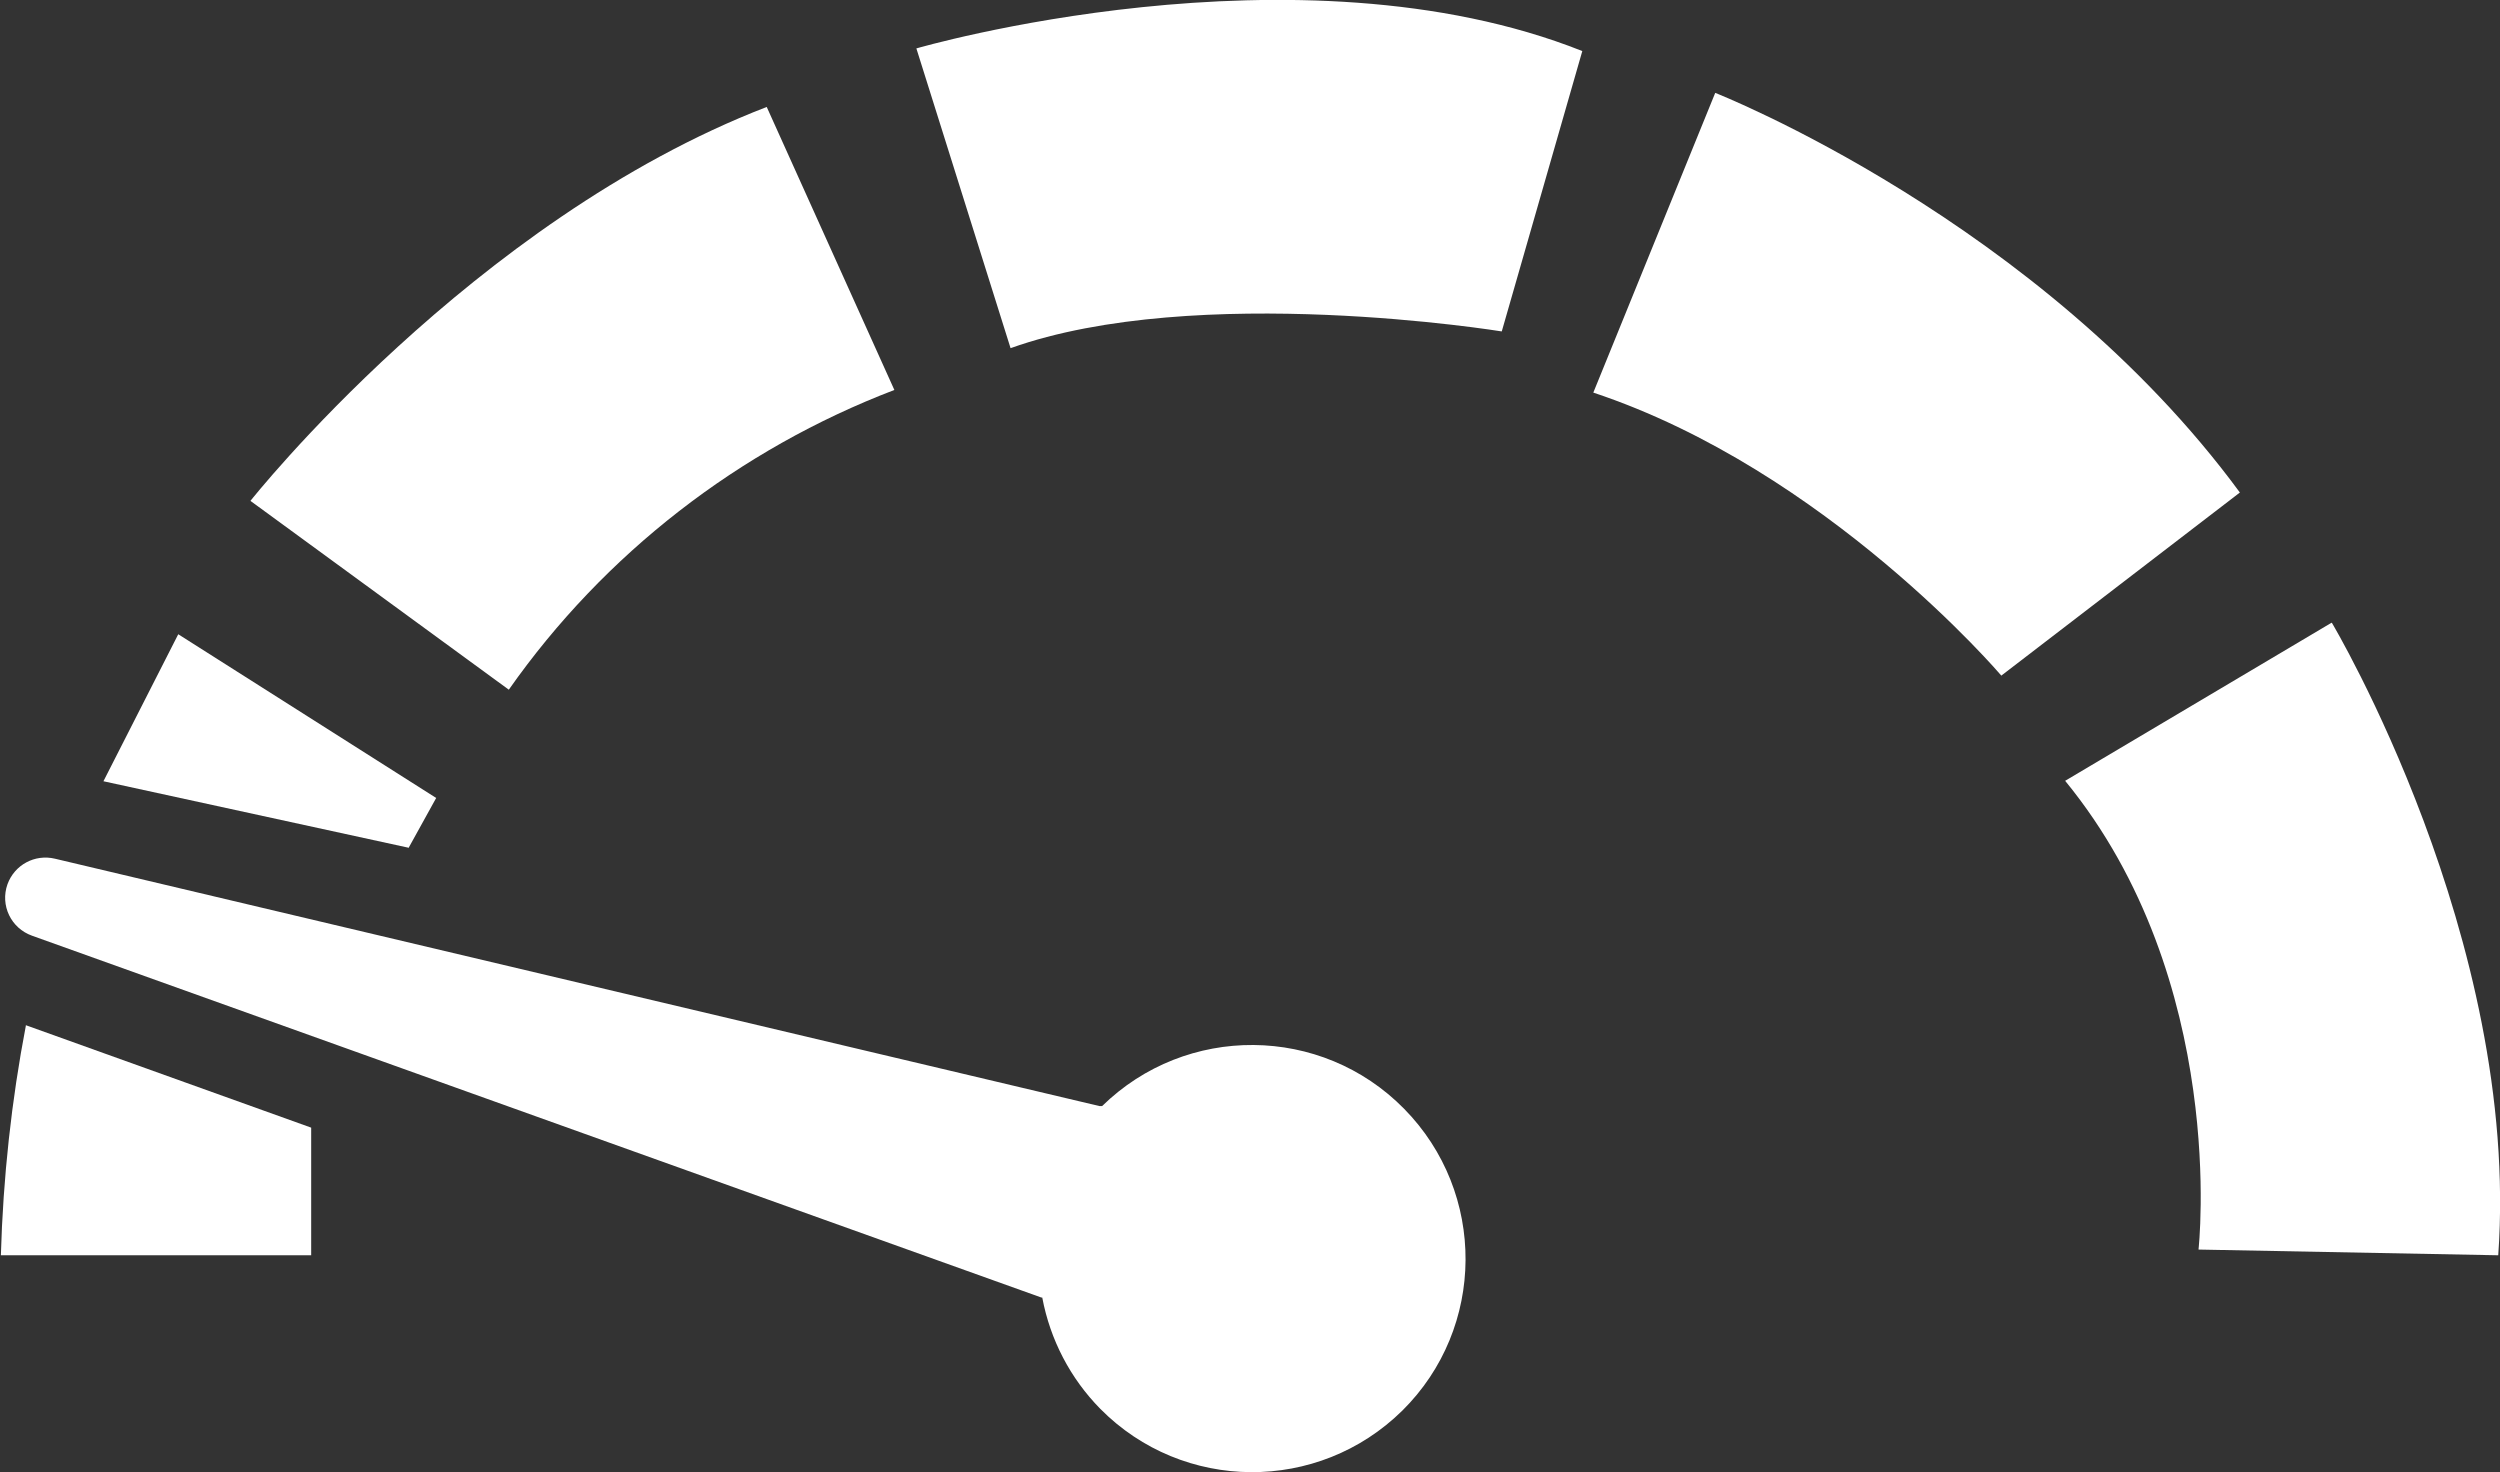
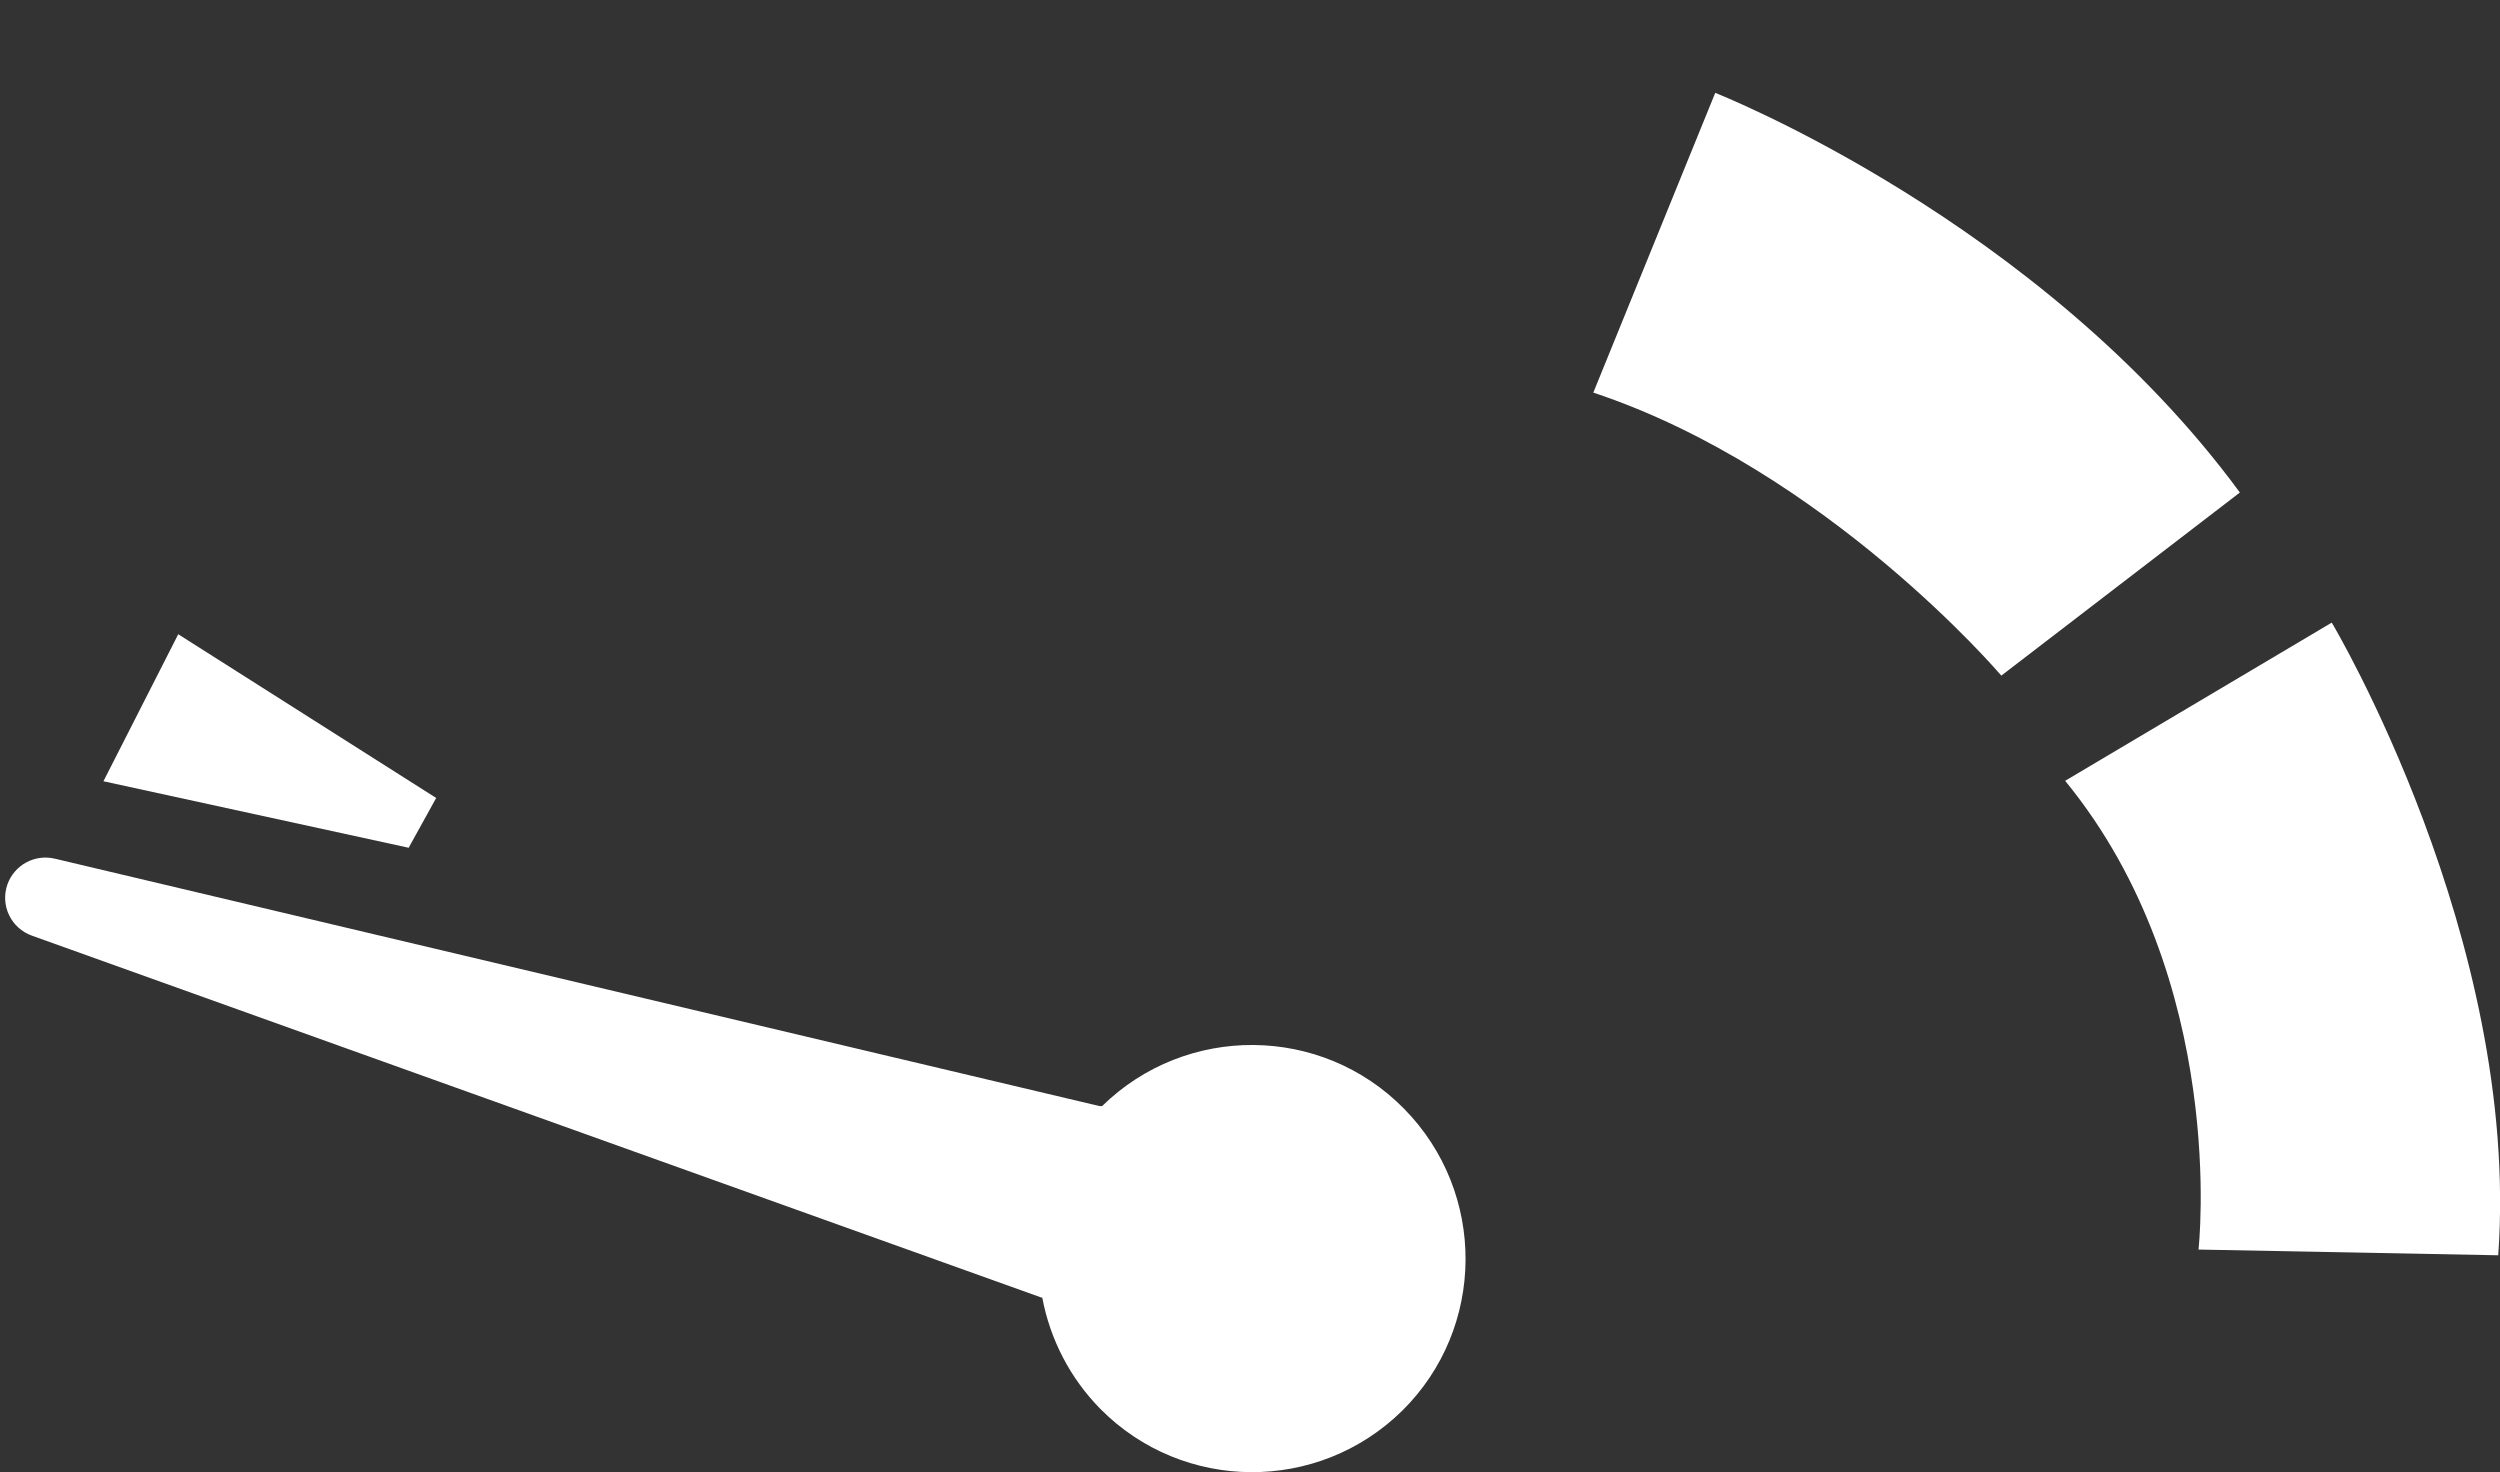
<svg xmlns="http://www.w3.org/2000/svg" id="Layer_1" data-name="Layer 1" viewBox="0 0 56.8 33.45">
  <rect x="0" y="0" width="56.8" height="33.45" fill="#333333" stroke="none" />
  <defs>
    <style>
      .cls-1 {
        fill: none;
      }

      .cls-1, .cls-2 {
        stroke-width: 0px;
      }

      .cls-3 {
        clip-path: url(#clippath);
      }

      .cls-2 {
        fill: #fff;
      }
    </style>
    <clipPath id="clippath">
      <rect class="cls-1" width="56.8" height="33.45" />
    </clipPath>
  </defs>
  <g id="Group_4082" data-name="Group 4082">
    <g class="cls-3">
      <g id="Group_4081" data-name="Group 4081">
-         <path id="Path_14843" data-name="Path 14843" class="cls-2" d="M.58,23.29l6.49,2.33v2.9H.02c.05-1.76.24-3.51.57-5.23" />
        <path id="Path_14844" data-name="Path 14844" class="cls-2" d="M9.28,19.26l-6.93-1.51,1.7-3.34,5.86,3.72-.63,1.14Z" />
-         <path id="Path_14845" data-name="Path 14845" class="cls-2" d="M11.56,15.67l-5.87-4.29s5.04-6.37,11.73-8.95l2.9,6.43c-3.53,1.35-6.59,3.72-8.76,6.81" />
-         <path id="Path_14846" data-name="Path 14846" class="cls-2" d="M22.96,7.91l-2.14-6.81s8.64-2.52,15.13.06l-1.83,6.37s-6.93-1.13-11.16.38" />
        <path id="Path_14847" data-name="Path 14847" class="cls-2" d="M50.89,11.19l-5.42,4.16s-3.97-4.67-9.27-6.43l2.77-6.81s7.38,2.9,11.92,9.08" />
        <path id="Path_14848" data-name="Path 14848" class="cls-2" d="M52.98,14.15s4.29,7.19,3.78,14.37l-6.81-.13s.69-6.11-3.03-10.65l6.05-3.59Z" />
        <path id="Path_14849" data-name="Path 14849" class="cls-2" d="M.73,21.26c-.48-.17-.73-.69-.56-1.17.16-.44.62-.69,1.08-.58l23.73,5.62h.06c1.91-1.87,4.98-1.85,6.86.06,1.88,1.91,1.86,4.98-.04,6.86-1.91,1.88-4.98,1.86-6.86-.04-.68-.69-1.14-1.57-1.32-2.53h-.02L.73,21.26Z" />
      </g>
    </g>
  </g>
</svg>